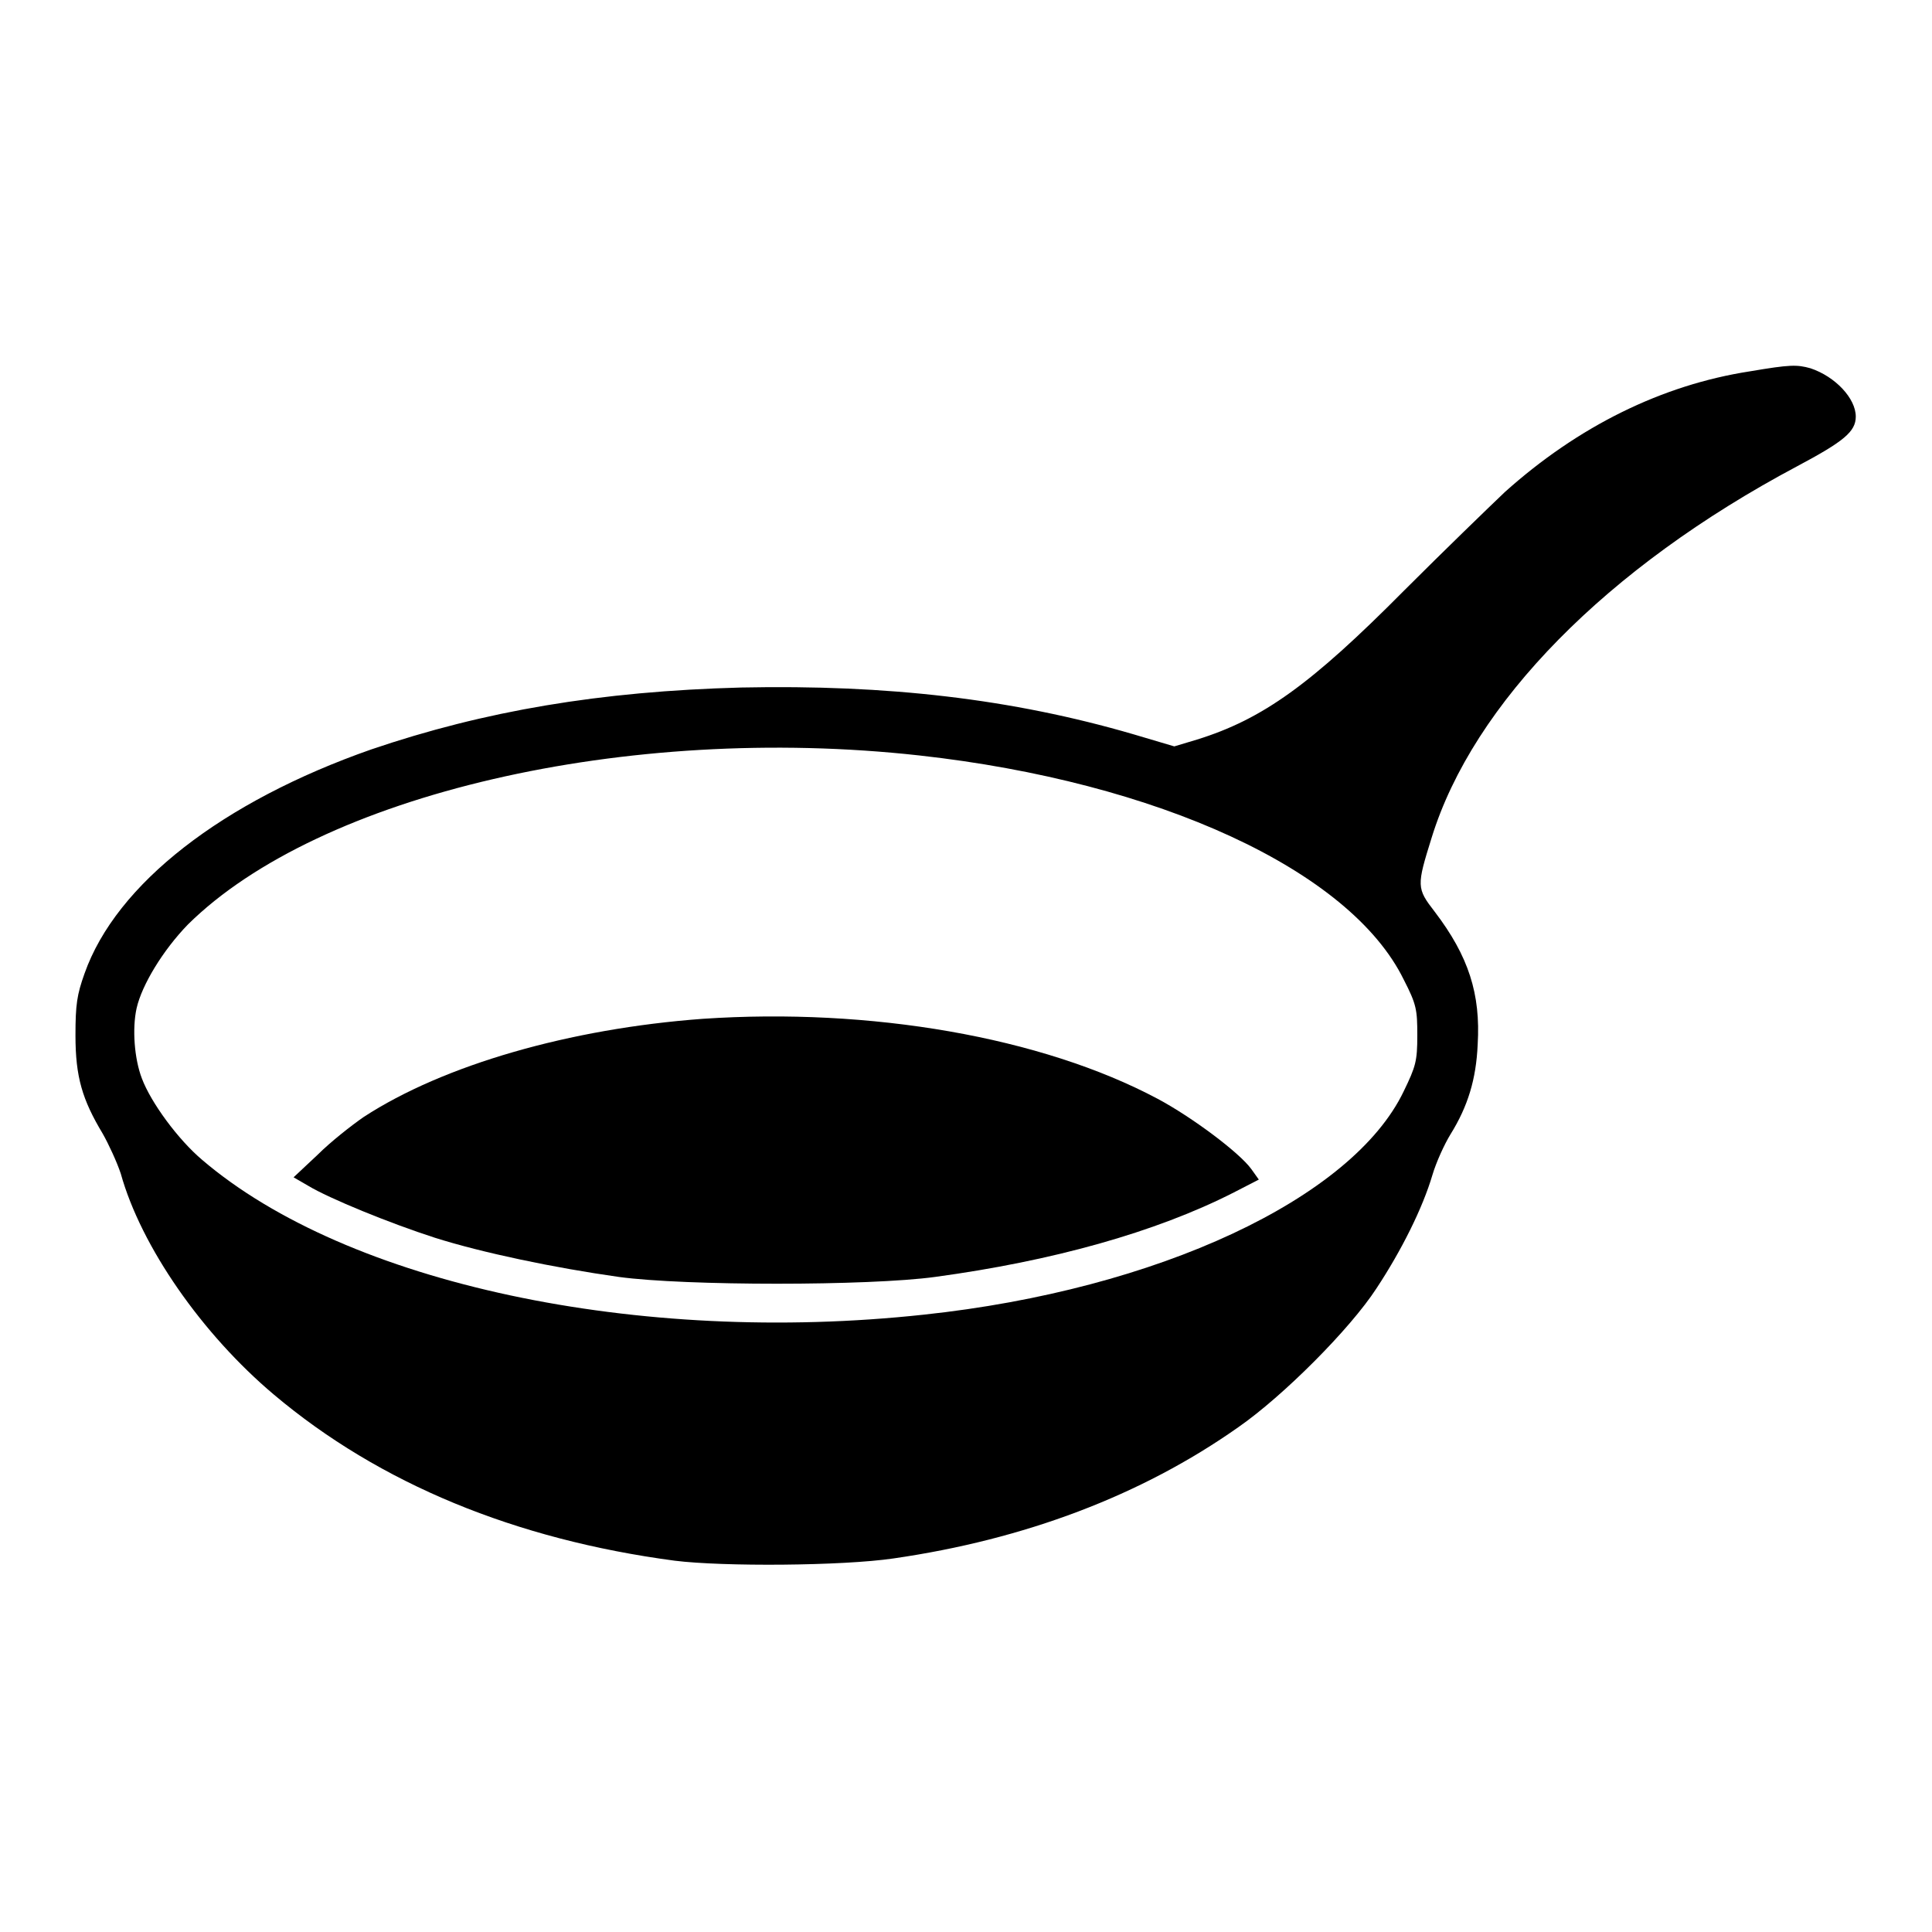
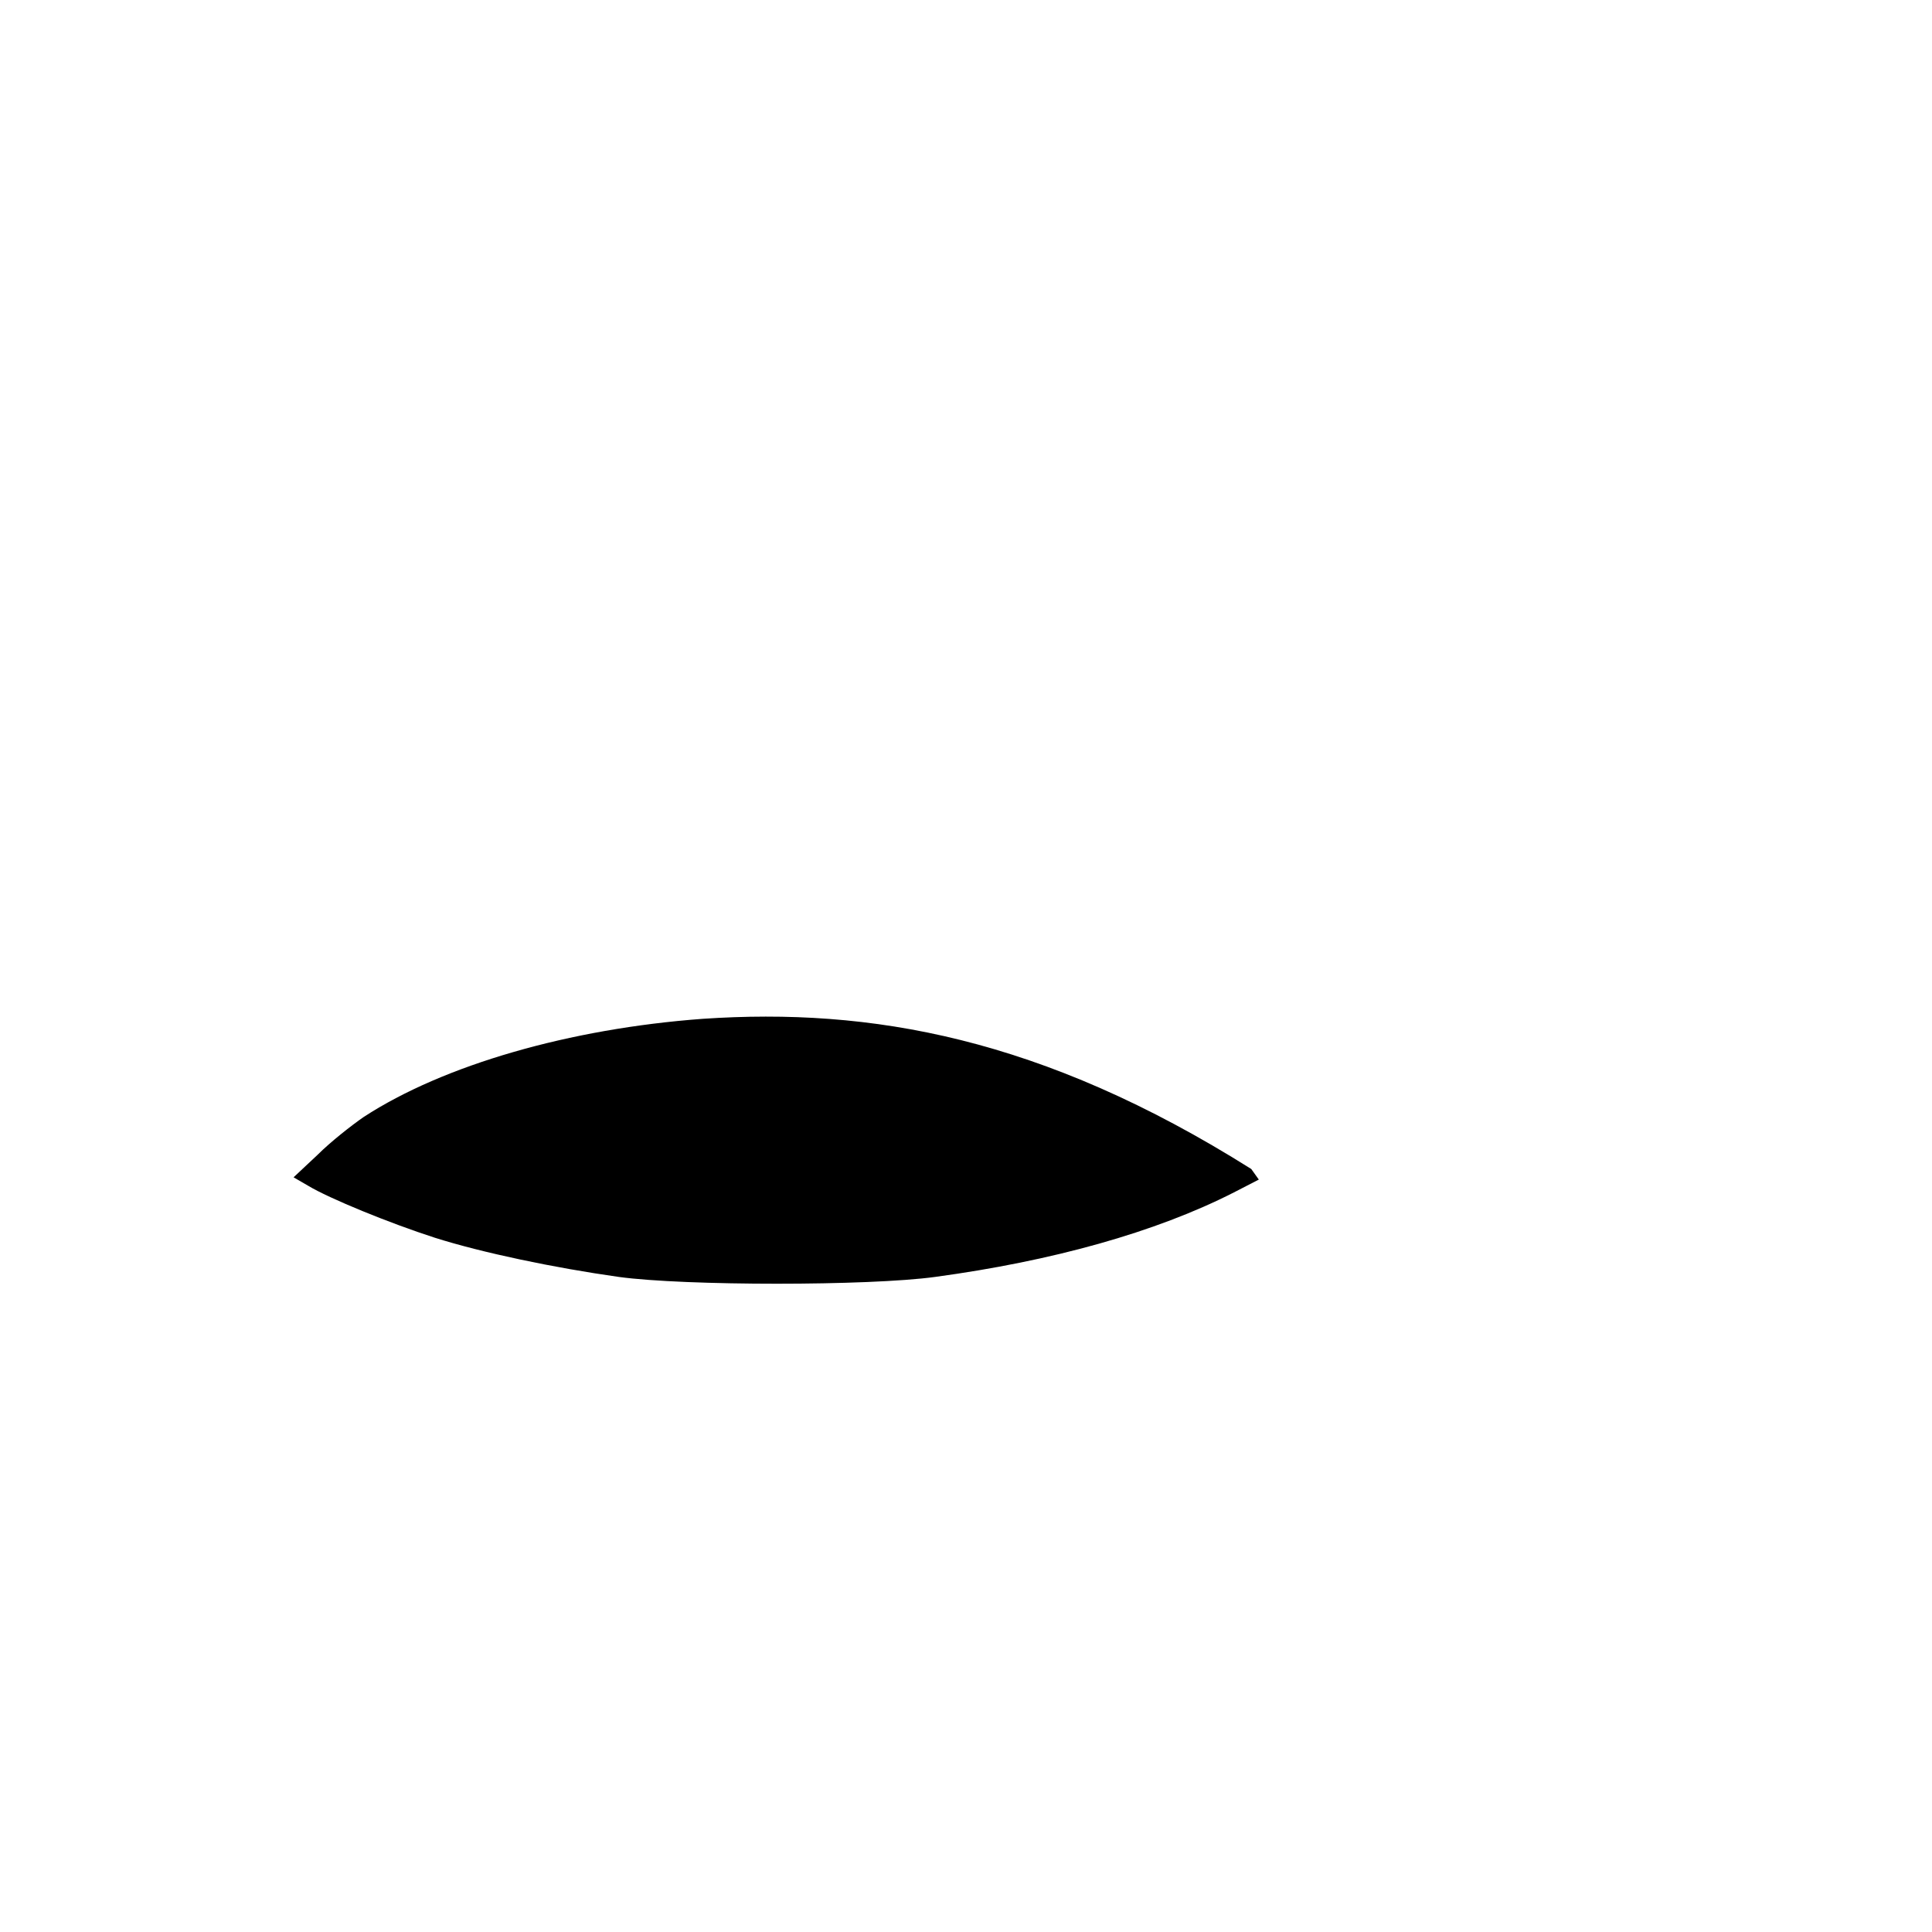
<svg xmlns="http://www.w3.org/2000/svg" version="1.1" x="0px" y="0px" viewBox="0 0 256 256" enable-background="new 0 0 256 256" xml:space="preserve">
  <g>
    <g>
      <g>
-         <path fill="#000000" d="M231.9,49.2c-11.7,1.8-22.8,7.3-32.5,16c-2,1.9-8.1,7.8-13.4,13.1c-12.3,12.4-18.7,17-27.4,19.7l-3,0.9l-5.4-1.6c-16.1-4.7-32.6-6.6-52-6.2c-18.7,0.5-34,3.1-49,8.2c-19.7,6.9-33.8,17.8-38,29.7c-1,2.8-1.2,4.1-1.2,8.2c0,5.5,0.9,8.5,3.6,13c0.8,1.4,1.9,3.8,2.4,5.3c2.7,9.7,10.8,21.3,20.3,29.3c14,11.8,32,19.2,53.1,22c6.4,0.8,22.2,0.7,29-0.3c17.3-2.5,32.8-8.3,45.7-17.4c5.9-4.1,14.8-13,18.3-18.4c3.3-5,6.1-10.6,7.4-15c0.5-1.7,1.6-4.1,2.4-5.4c2.3-3.7,3.4-7.3,3.6-11.9c0.4-6.7-1.2-11.7-5.7-17.6c-2.4-3.1-2.4-3.4-0.4-9.8c5.5-17.8,23.2-35.8,48.4-49.2c6.2-3.3,7.8-4.6,7.8-6.6c0-2.4-2.7-5.3-6-6.4C238.1,48.3,237.2,48.3,231.9,49.2z M121.8,100.1c31.6,3.5,57.1,15.2,64.2,29.7c1.7,3.3,1.8,4,1.8,7.4s-0.2,4.1-1.8,7.4c-6.8,14.2-32.6,26.3-63.6,29.6c-37.9,4.1-76.4-4.1-95.6-20.5c-3.2-2.7-6.8-7.6-8-10.8c-1-2.6-1.3-6.6-0.7-9.3c0.7-3.1,3.5-7.7,6.8-11.1C42.3,105.3,83,95.8,121.8,100.1z" />
-         <path fill="#000000" d="M93.1,135c-17.6,1.3-34.3,6.1-44.9,13c-1.6,1.1-4.4,3.3-6.1,5l-3.2,3l1.9,1.1c2.8,1.7,10.9,5,16.8,6.9c6.3,2,15.9,4,24.4,5.2c8.8,1.2,33.1,1.2,41.9,0c15.5-2.1,29.2-5.9,39.6-11.2l3.3-1.7l-1-1.4c-1.6-2.2-7.9-6.9-12.4-9.3C138,137.4,115.3,133.5,93.1,135z" />
+         <path fill="#000000" d="M93.1,135c-17.6,1.3-34.3,6.1-44.9,13c-1.6,1.1-4.4,3.3-6.1,5l-3.2,3l1.9,1.1c2.8,1.7,10.9,5,16.8,6.9c6.3,2,15.9,4,24.4,5.2c8.8,1.2,33.1,1.2,41.9,0c15.5-2.1,29.2-5.9,39.6-11.2l3.3-1.7l-1-1.4C138,137.4,115.3,133.5,93.1,135z" />
      </g>
    </g>
  </g>
</svg>